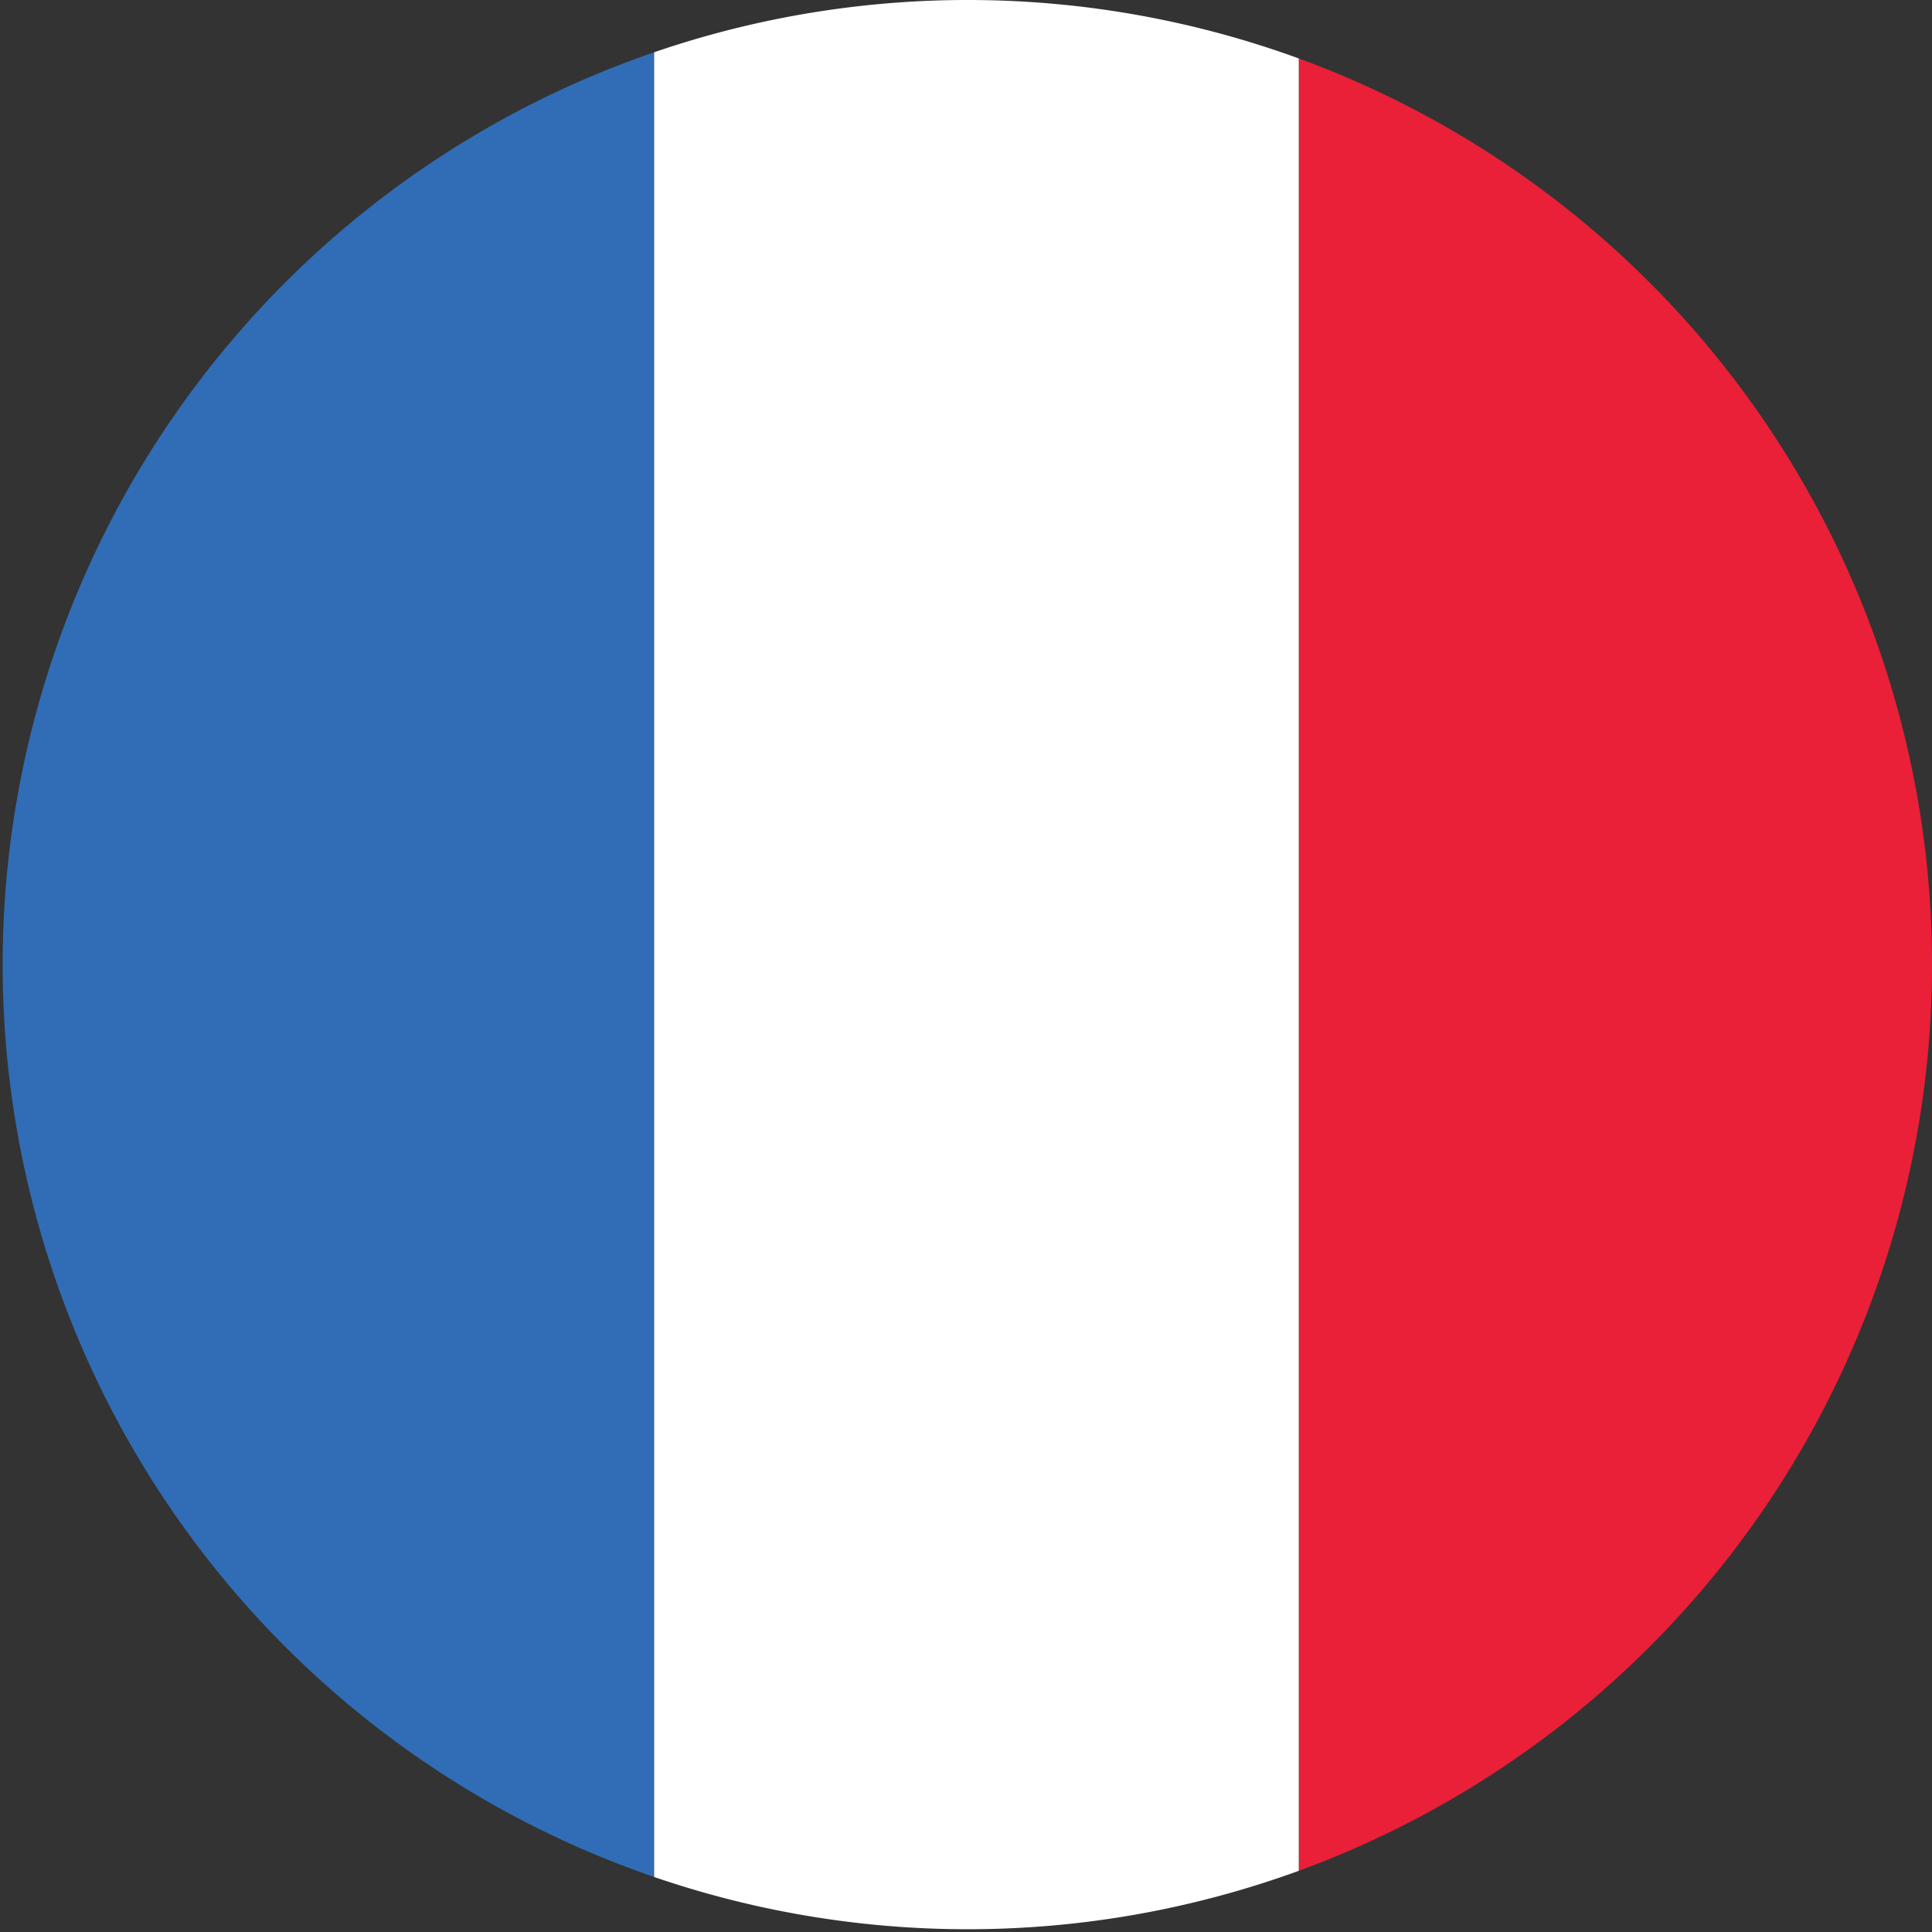
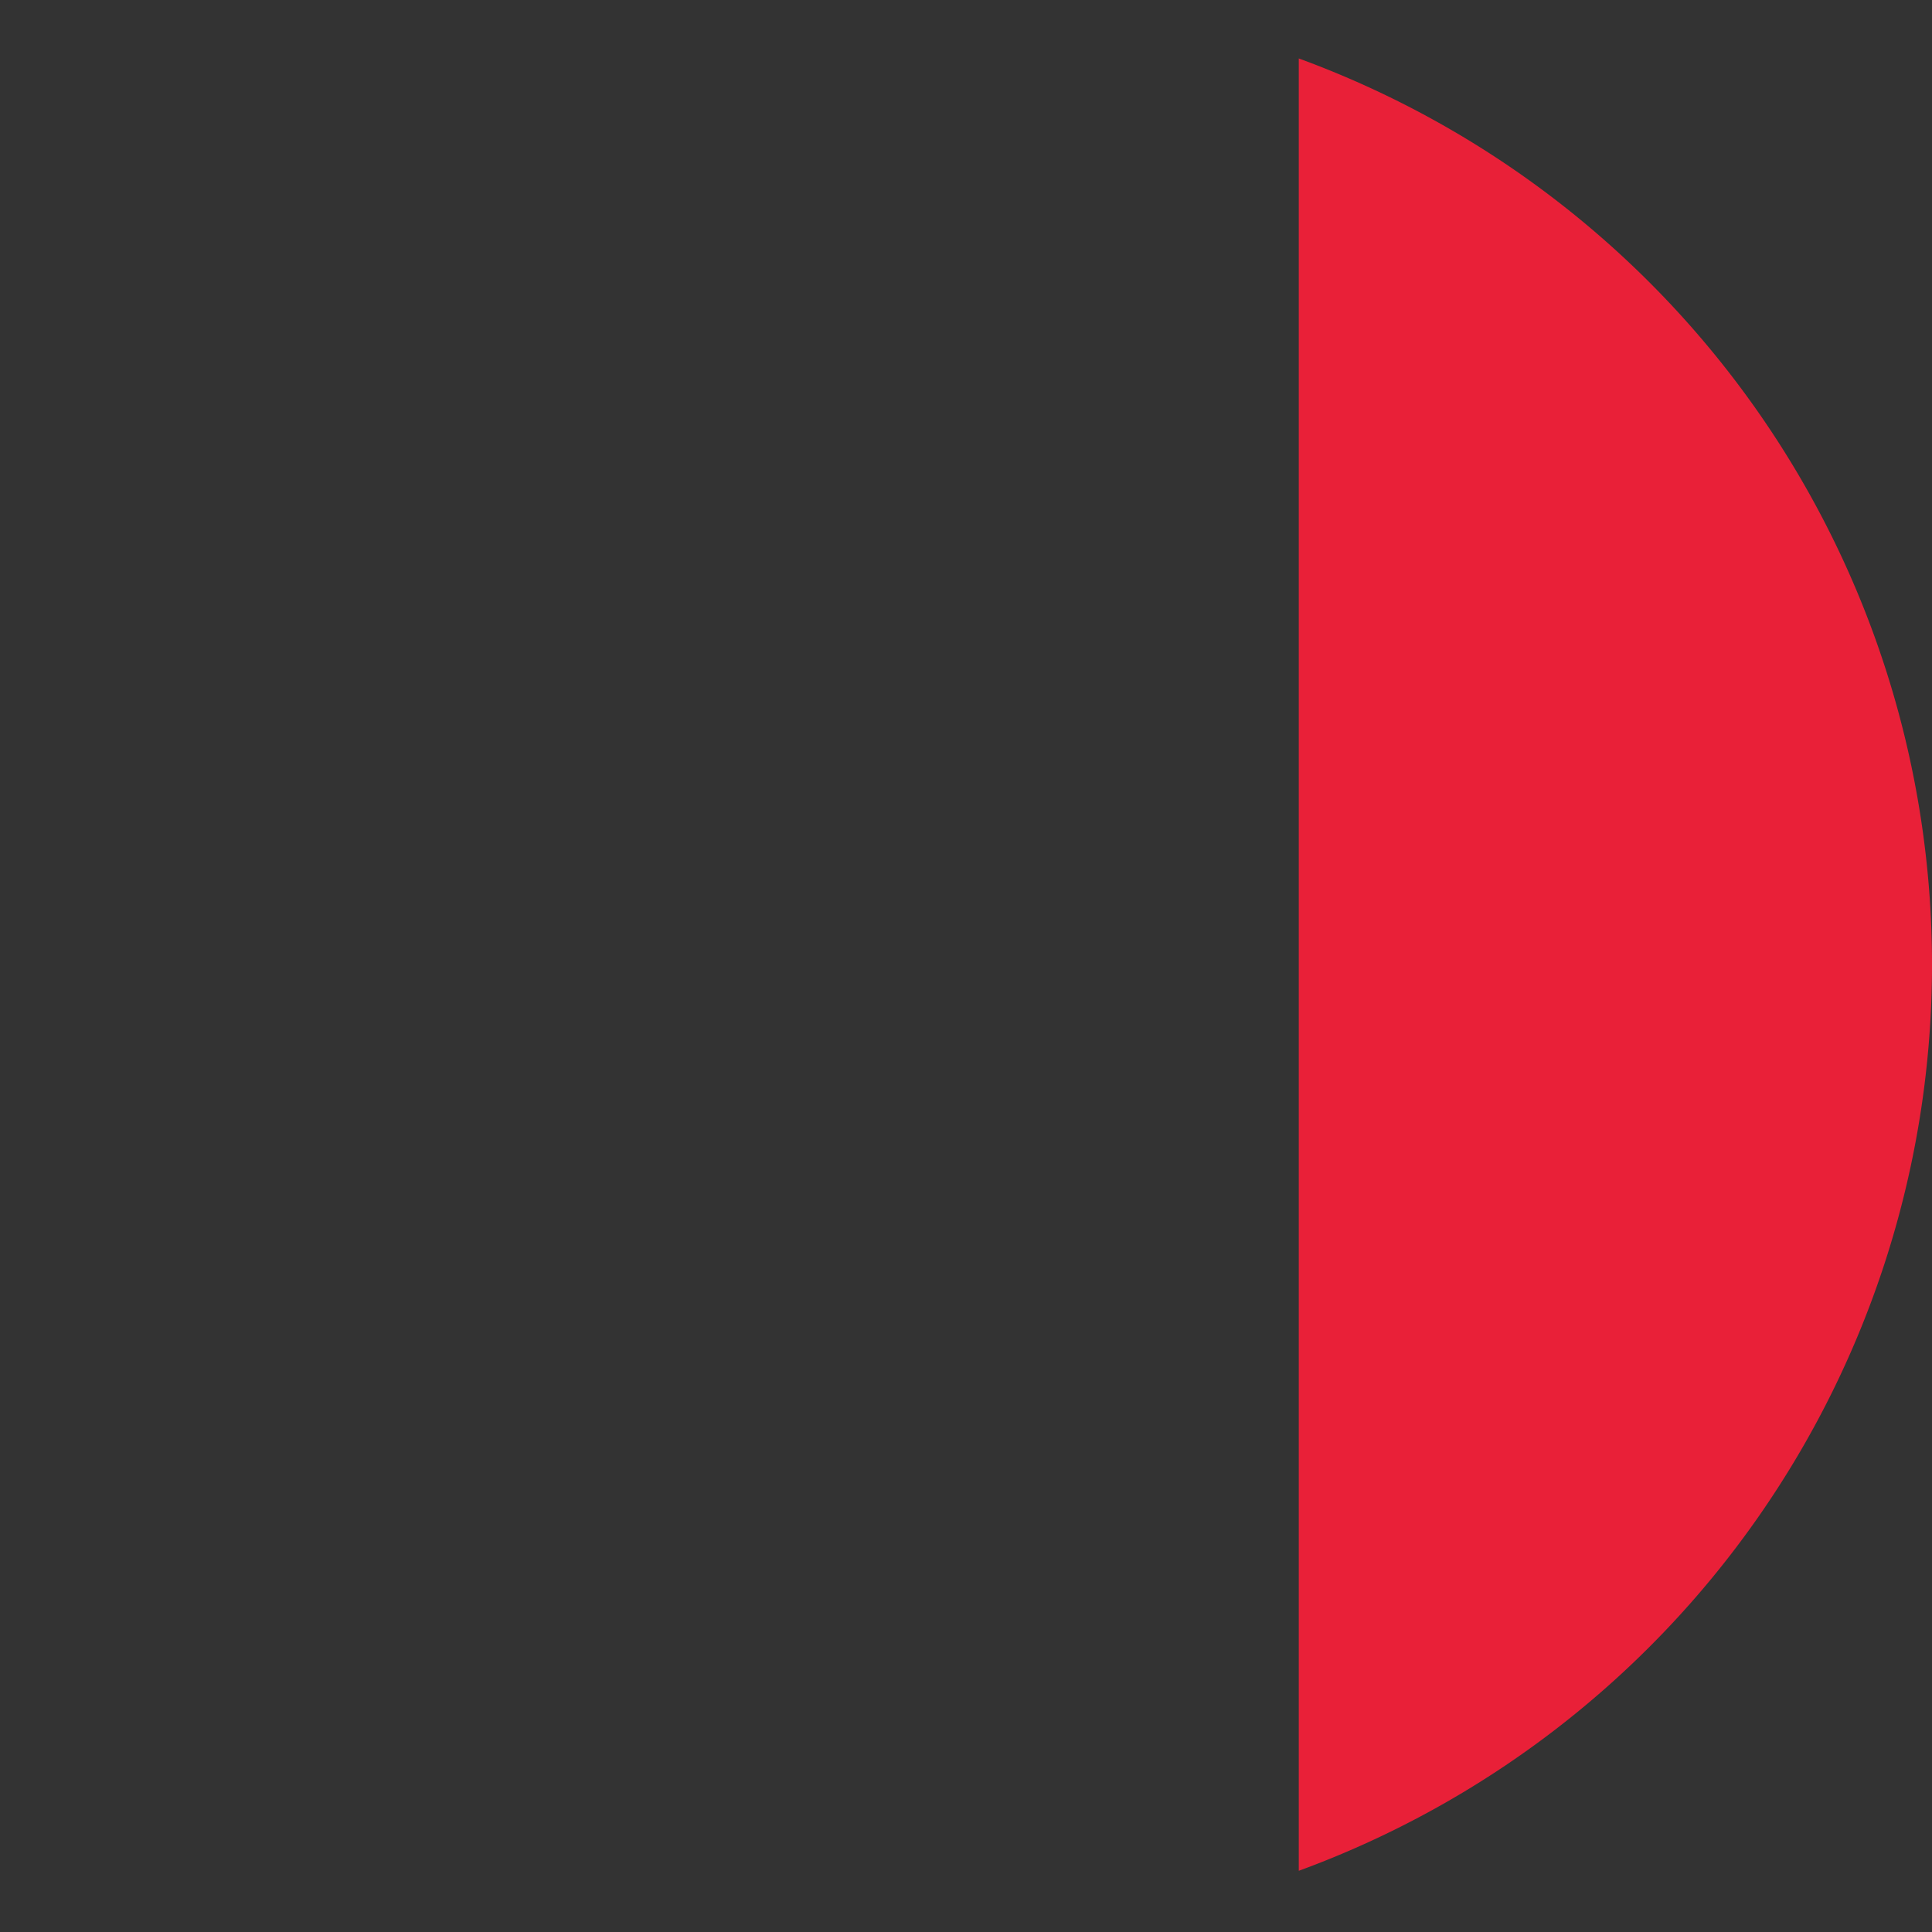
<svg xmlns="http://www.w3.org/2000/svg" id="Agrupar_2_copiar_6" data-name="Agrupar 2 copiar 6" width="127" height="127" viewBox="0 0 127 127">
  <rect x="0" y="0" width="127" height="127" fill="#333333" stroke="none" />
  <defs>
    <style>
      .cls-1 {
        fill: #306db6;
      }

      .cls-1, .cls-2, .cls-3 {
        fill-rule: evenodd;
      }

      .cls-2 {
        fill: #e92038;
      }

      .cls-3 {
        fill: #fff;
      }
    </style>
  </defs>
-   <path id="Elipse_3" data-name="Elipse 3" class="cls-1" d="M43,3.436m0,119.947A63.407,63.407,0,0,1,43,3.436V123.383Zm0,0" />
  <path id="Elipse_3_copiar_14" data-name="Elipse 3 copiar 14" class="cls-2" d="M85.375,122.977V3.842A63.434,63.434,0,0,1,85.375,122.977Z" />
-   <path id="Elipse_3_copiar_11" data-name="Elipse 3 copiar 11" class="cls-3" d="M43,3.436a63.545,63.545,0,0,1,42.375.406V122.977A63.551,63.551,0,0,1,43,123.383V3.436Z" />
</svg>